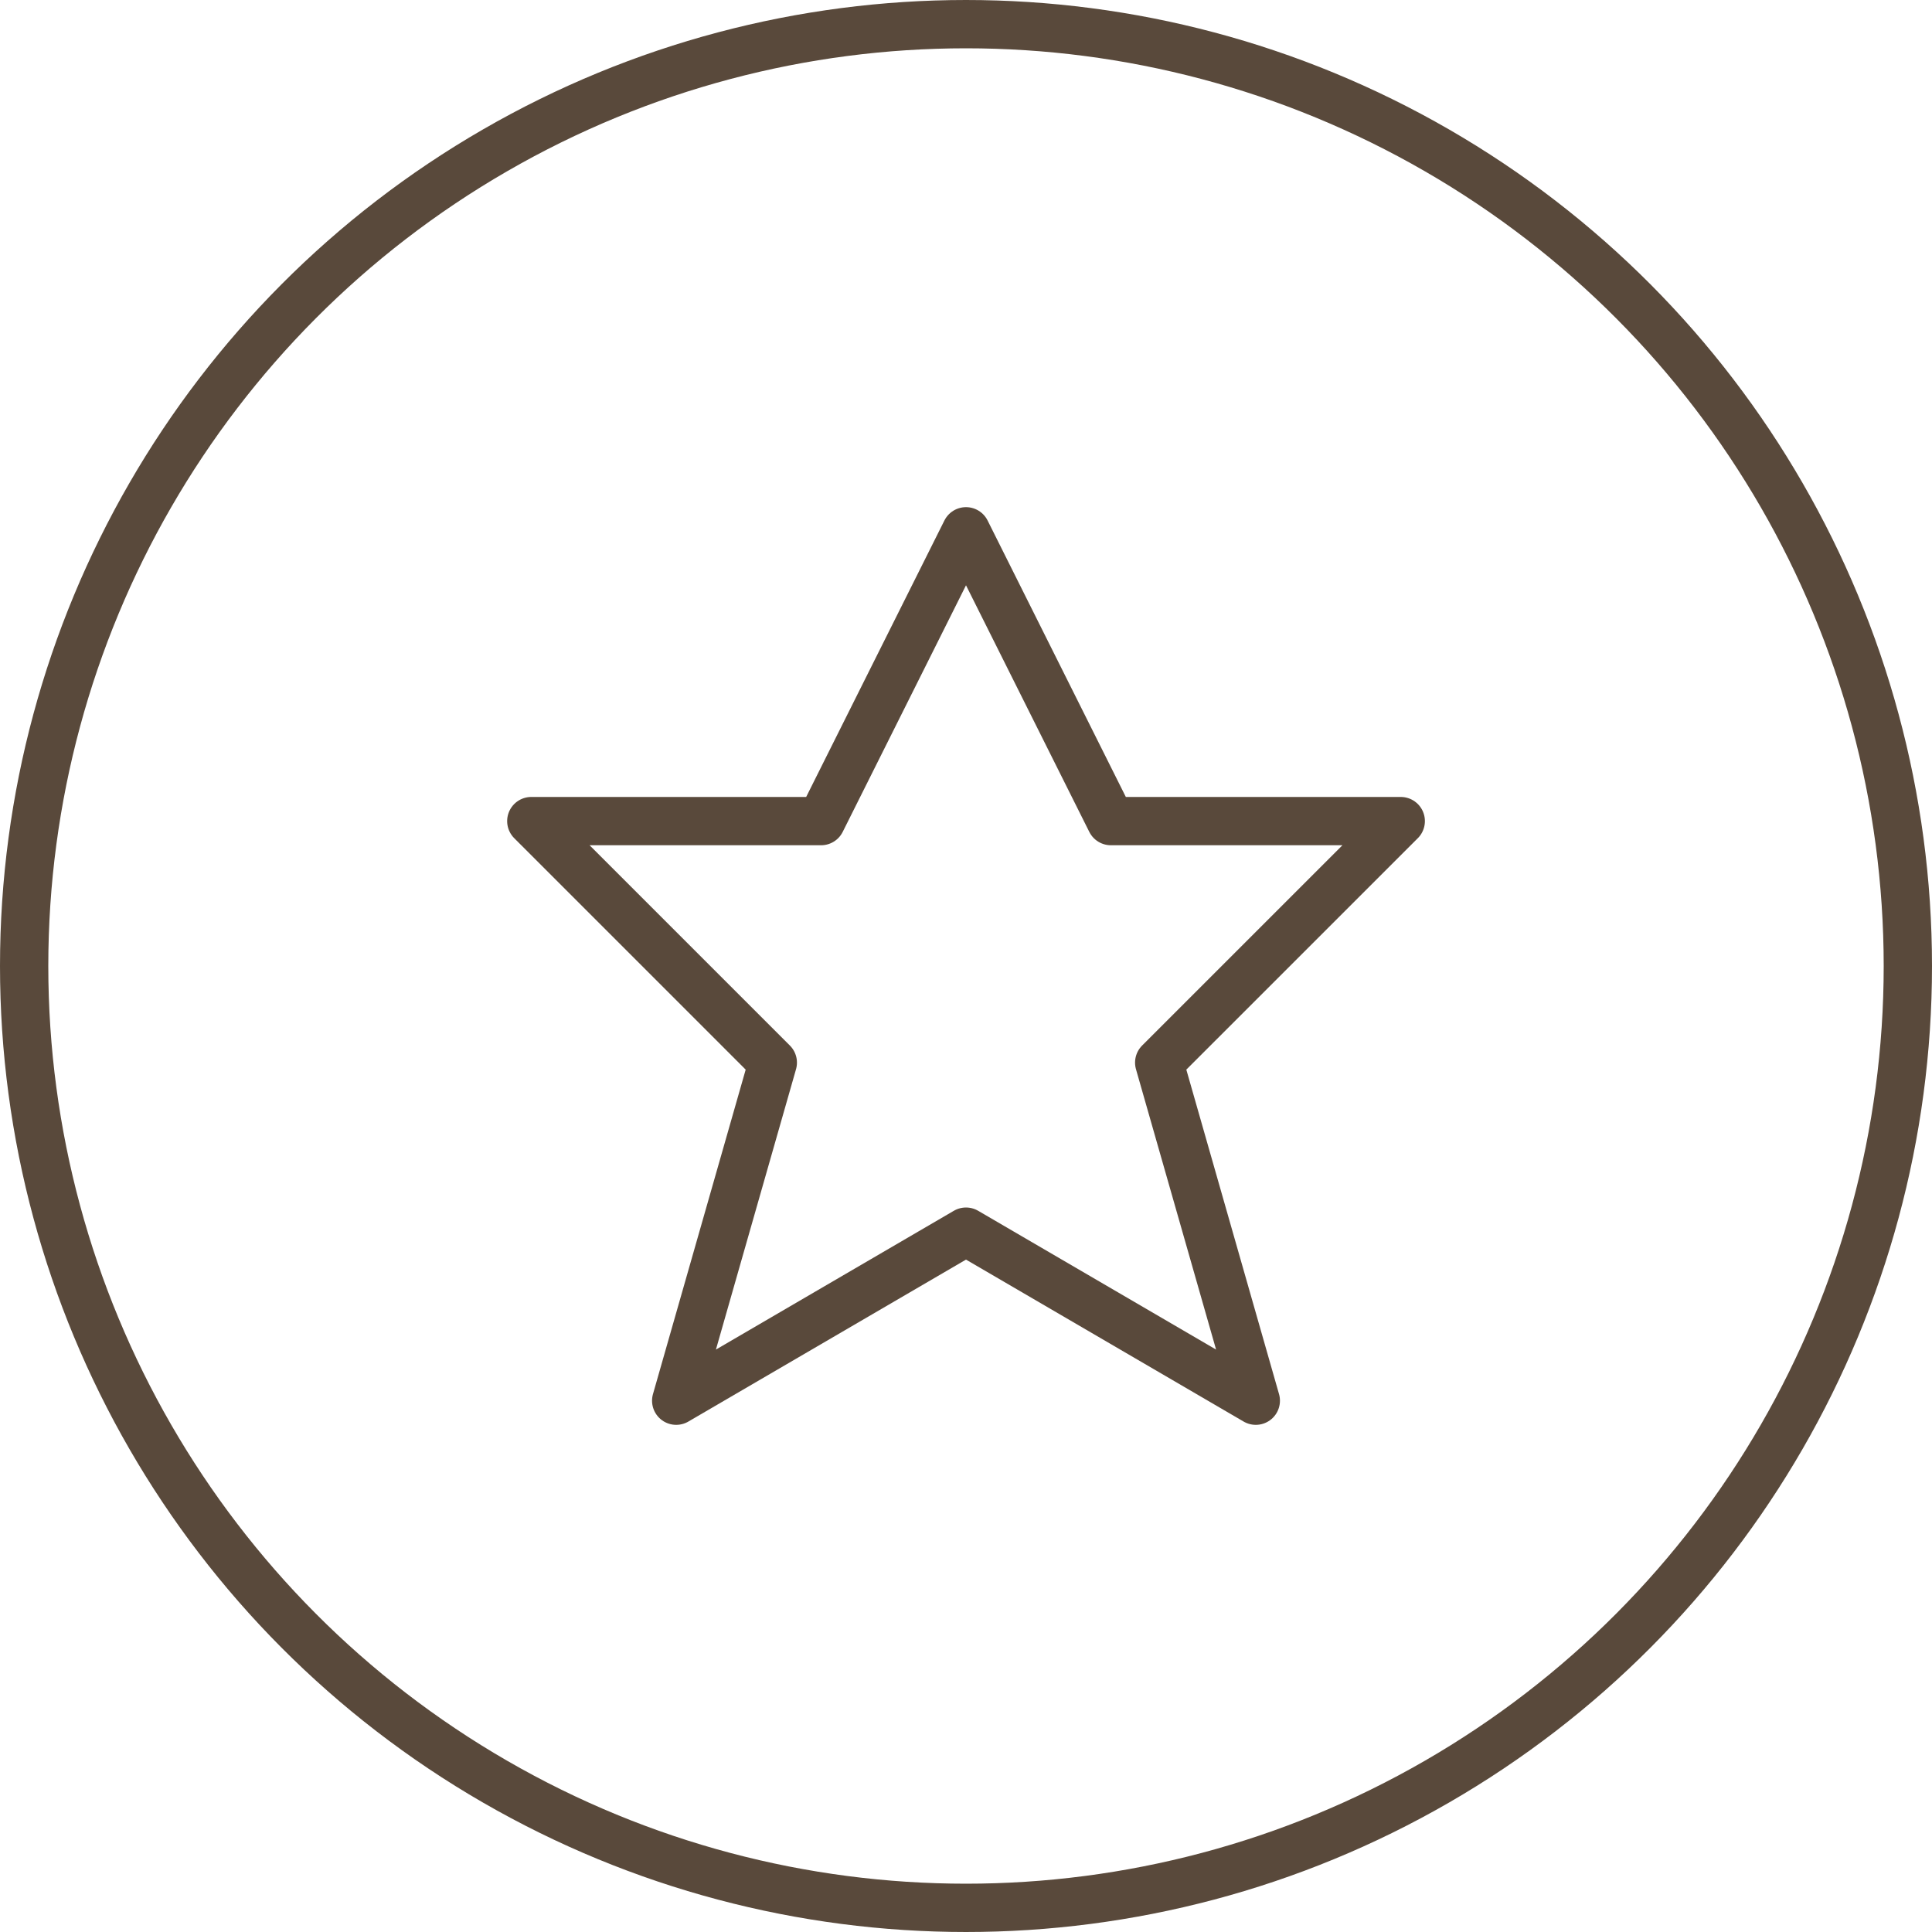
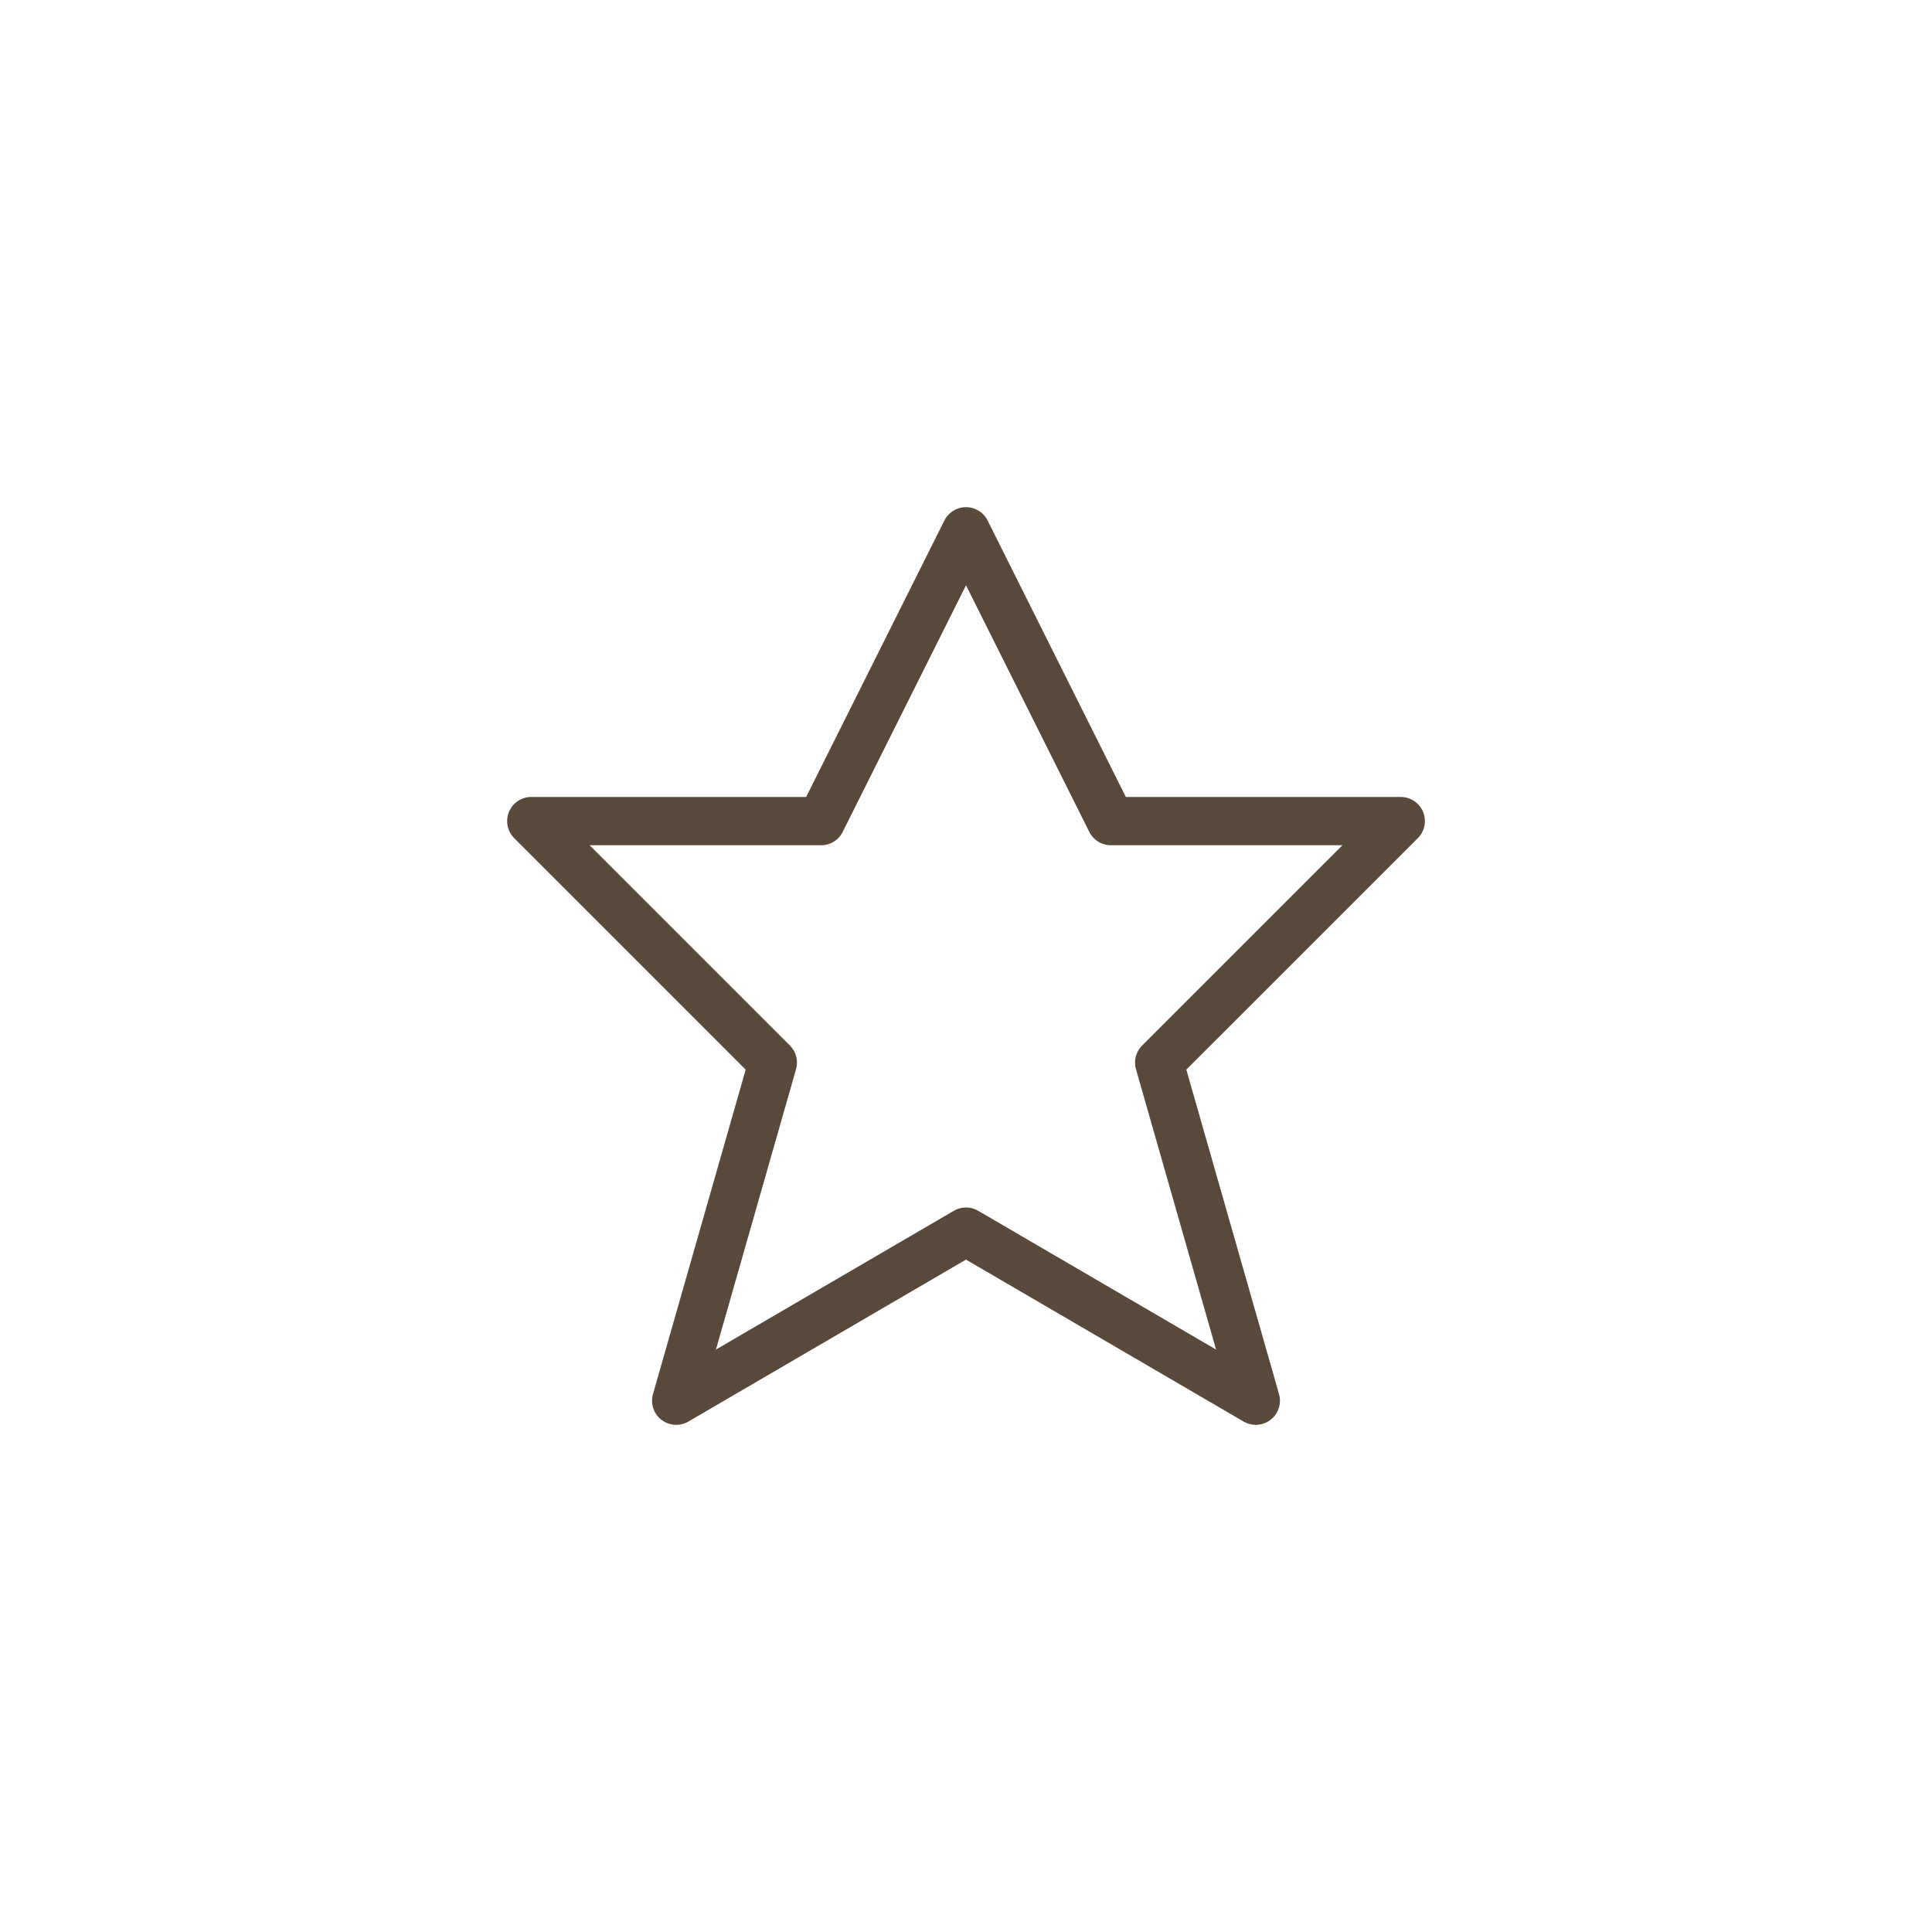
<svg xmlns="http://www.w3.org/2000/svg" width="40" height="40" viewBox="0 0 40 40" fill="none">
-   <circle cx="20" cy="20" r="19.5" stroke="#59493B" />
  <path fill-rule="evenodd" clip-rule="evenodd" d="M20 11L23 17H29.001L24 22L26 29L20 25.5L14 29L16 22L11 17H17L20 11Z" stroke="#59493B" stroke-linecap="round" stroke-linejoin="round" />
</svg>